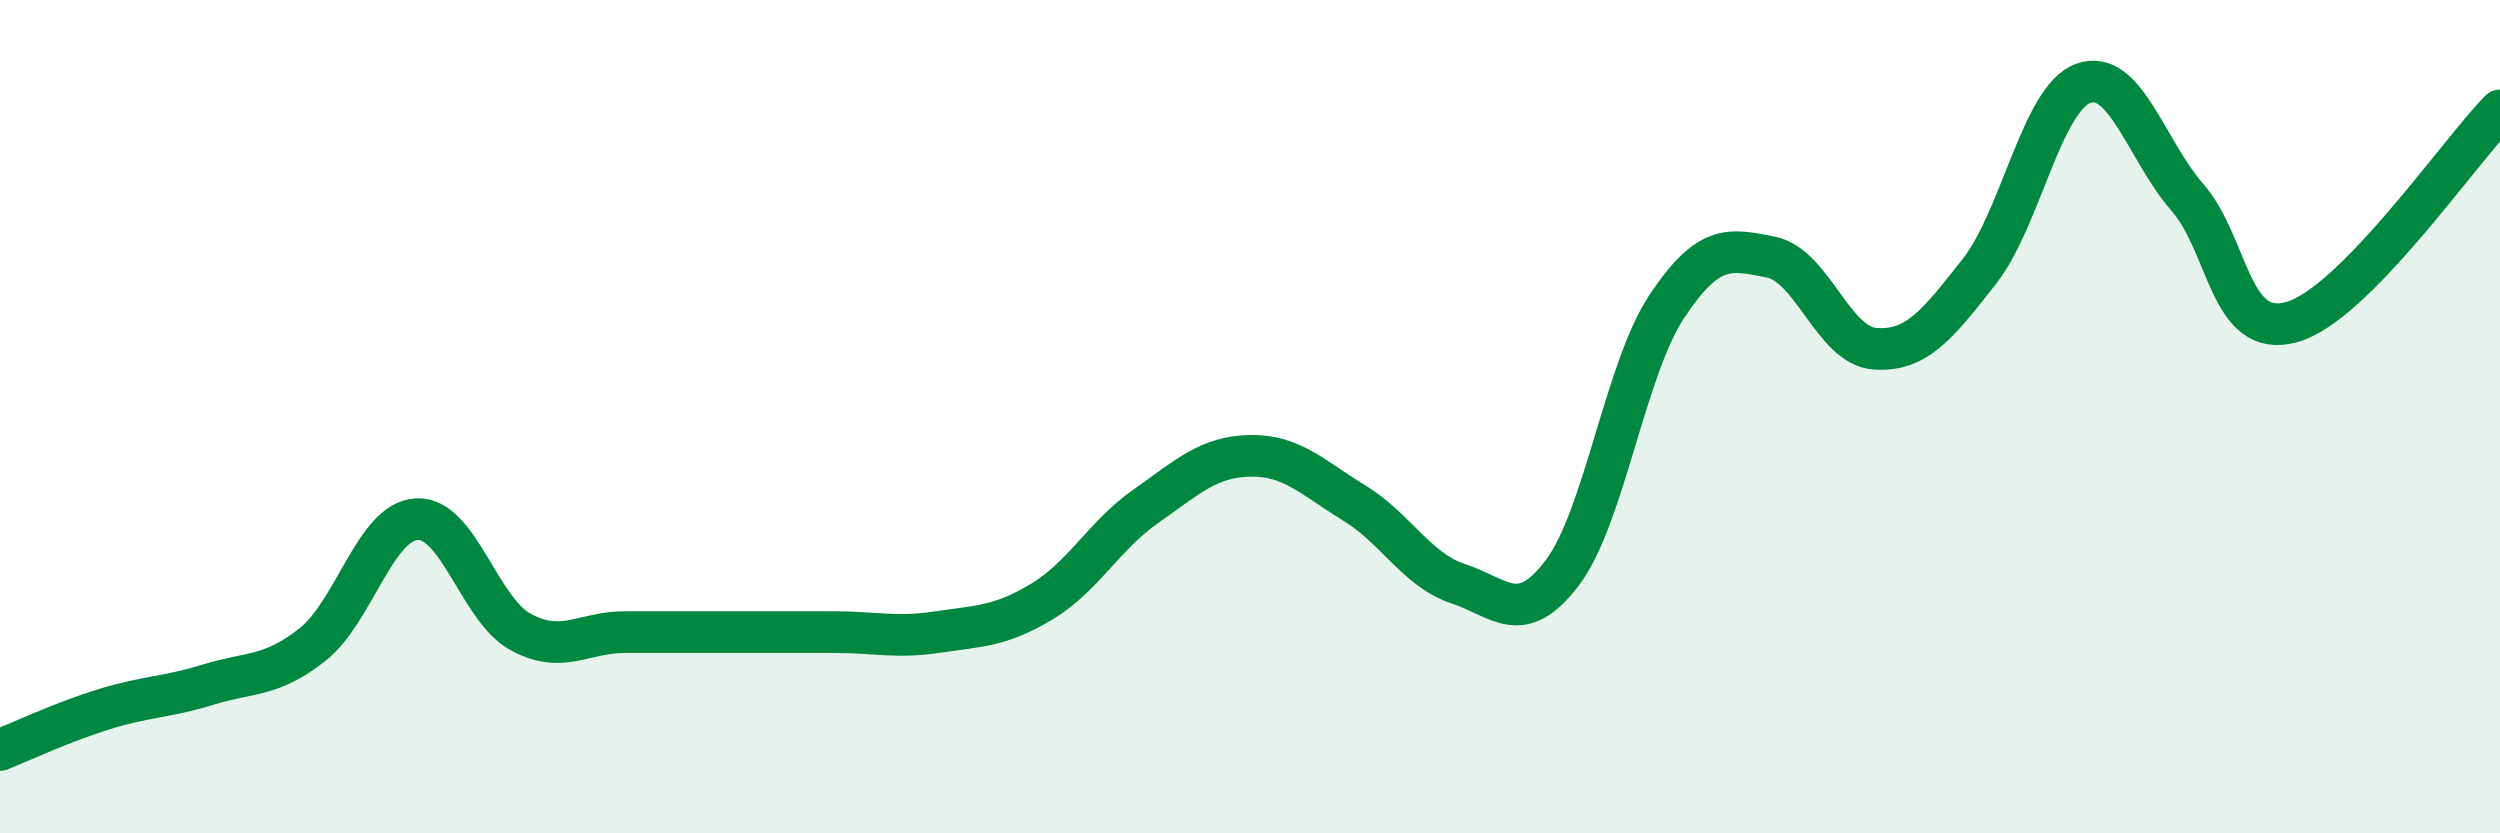
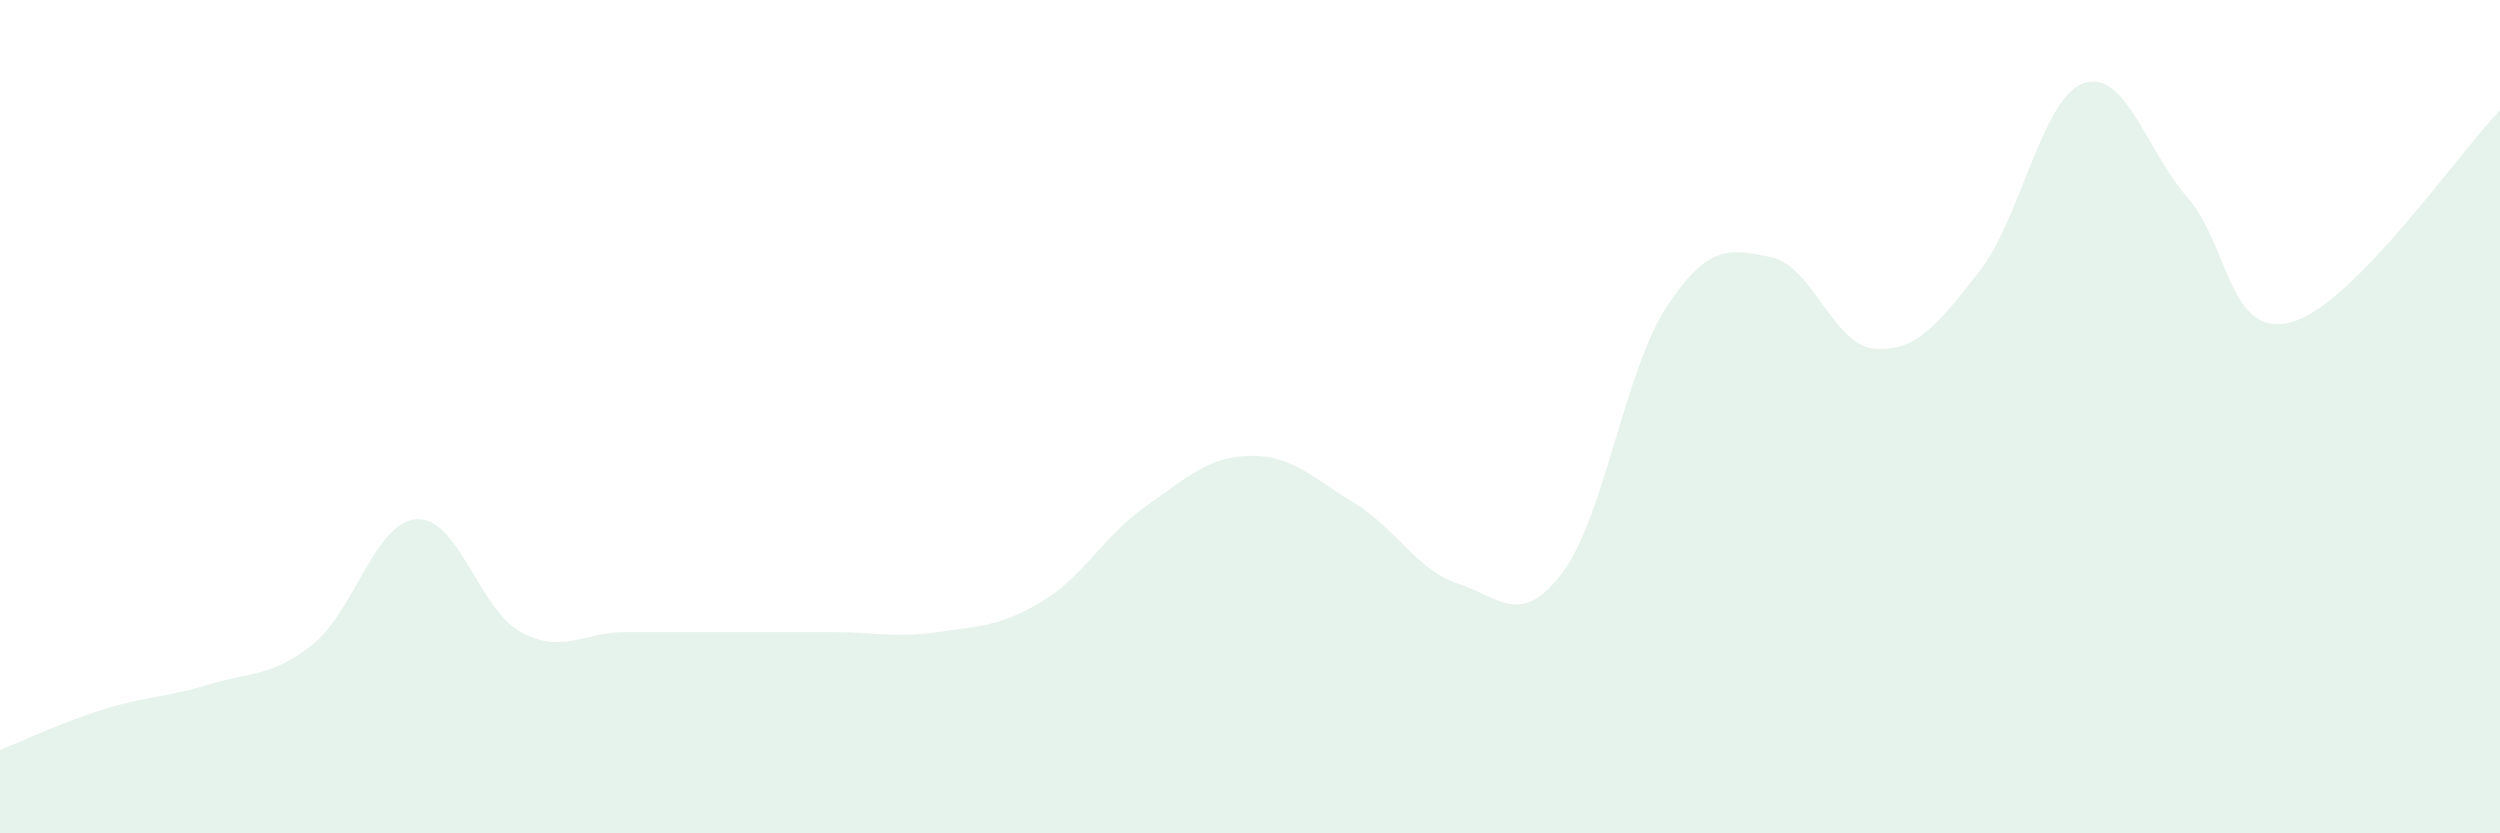
<svg xmlns="http://www.w3.org/2000/svg" width="60" height="20" viewBox="0 0 60 20">
  <path d="M 0,18 C 0.5,17.8 1.5,17.33 2.5,17.02 C 3.5,16.71 4,16.74 5,16.43 C 6,16.12 6.5,16.26 7.5,15.47 C 8.5,14.68 9,12.52 10,12.46 C 11,12.4 11.5,14.63 12.5,15.17 C 13.5,15.71 14,15.17 15,15.17 C 16,15.17 16.5,15.17 17.5,15.17 C 18.5,15.17 19,15.17 20,15.17 C 21,15.17 21.5,15.32 22.5,15.17 C 23.5,15.02 24,15.04 25,14.44 C 26,13.84 26.5,12.85 27.5,12.15 C 28.5,11.45 29,10.96 30,10.94 C 31,10.92 31.5,11.46 32.5,12.07 C 33.5,12.68 34,13.68 35,14.01 C 36,14.34 36.5,15.07 37.5,13.74 C 38.5,12.41 39,8.87 40,7.36 C 41,5.85 41.5,5.97 42.5,6.17 C 43.5,6.37 44,8.3 45,8.37 C 46,8.44 46.5,7.79 47.5,6.52 C 48.5,5.25 49,2.36 50,2 C 51,1.64 51.5,3.59 52.5,4.74 C 53.5,5.89 53.5,8.15 55,7.73 C 56.5,7.31 59,3.67 60,2.65L60 20L0 20Z" fill="#008740" opacity="0.1" stroke-linecap="round" stroke-linejoin="round" />
-   <path d="M 0,18 C 0.5,17.8 1.5,17.33 2.5,17.02 C 3.5,16.71 4,16.74 5,16.43 C 6,16.12 6.5,16.26 7.5,15.47 C 8.5,14.68 9,12.52 10,12.46 C 11,12.4 11.5,14.63 12.5,15.17 C 13.5,15.71 14,15.17 15,15.17 C 16,15.17 16.5,15.17 17.5,15.17 C 18.5,15.17 19,15.17 20,15.17 C 21,15.17 21.5,15.32 22.5,15.17 C 23.5,15.02 24,15.04 25,14.44 C 26,13.84 26.5,12.85 27.5,12.15 C 28.5,11.45 29,10.96 30,10.94 C 31,10.92 31.5,11.46 32.5,12.07 C 33.5,12.68 34,13.68 35,14.01 C 36,14.34 36.5,15.07 37.5,13.74 C 38.5,12.41 39,8.87 40,7.36 C 41,5.85 41.5,5.97 42.5,6.17 C 43.5,6.37 44,8.3 45,8.37 C 46,8.44 46.5,7.79 47.5,6.52 C 48.5,5.25 49,2.36 50,2 C 51,1.64 51.5,3.59 52.5,4.74 C 53.5,5.89 53.5,8.15 55,7.73 C 56.5,7.31 59,3.67 60,2.65" stroke="#008740" stroke-width="1" fill="none" stroke-linecap="round" stroke-linejoin="round" />
</svg>